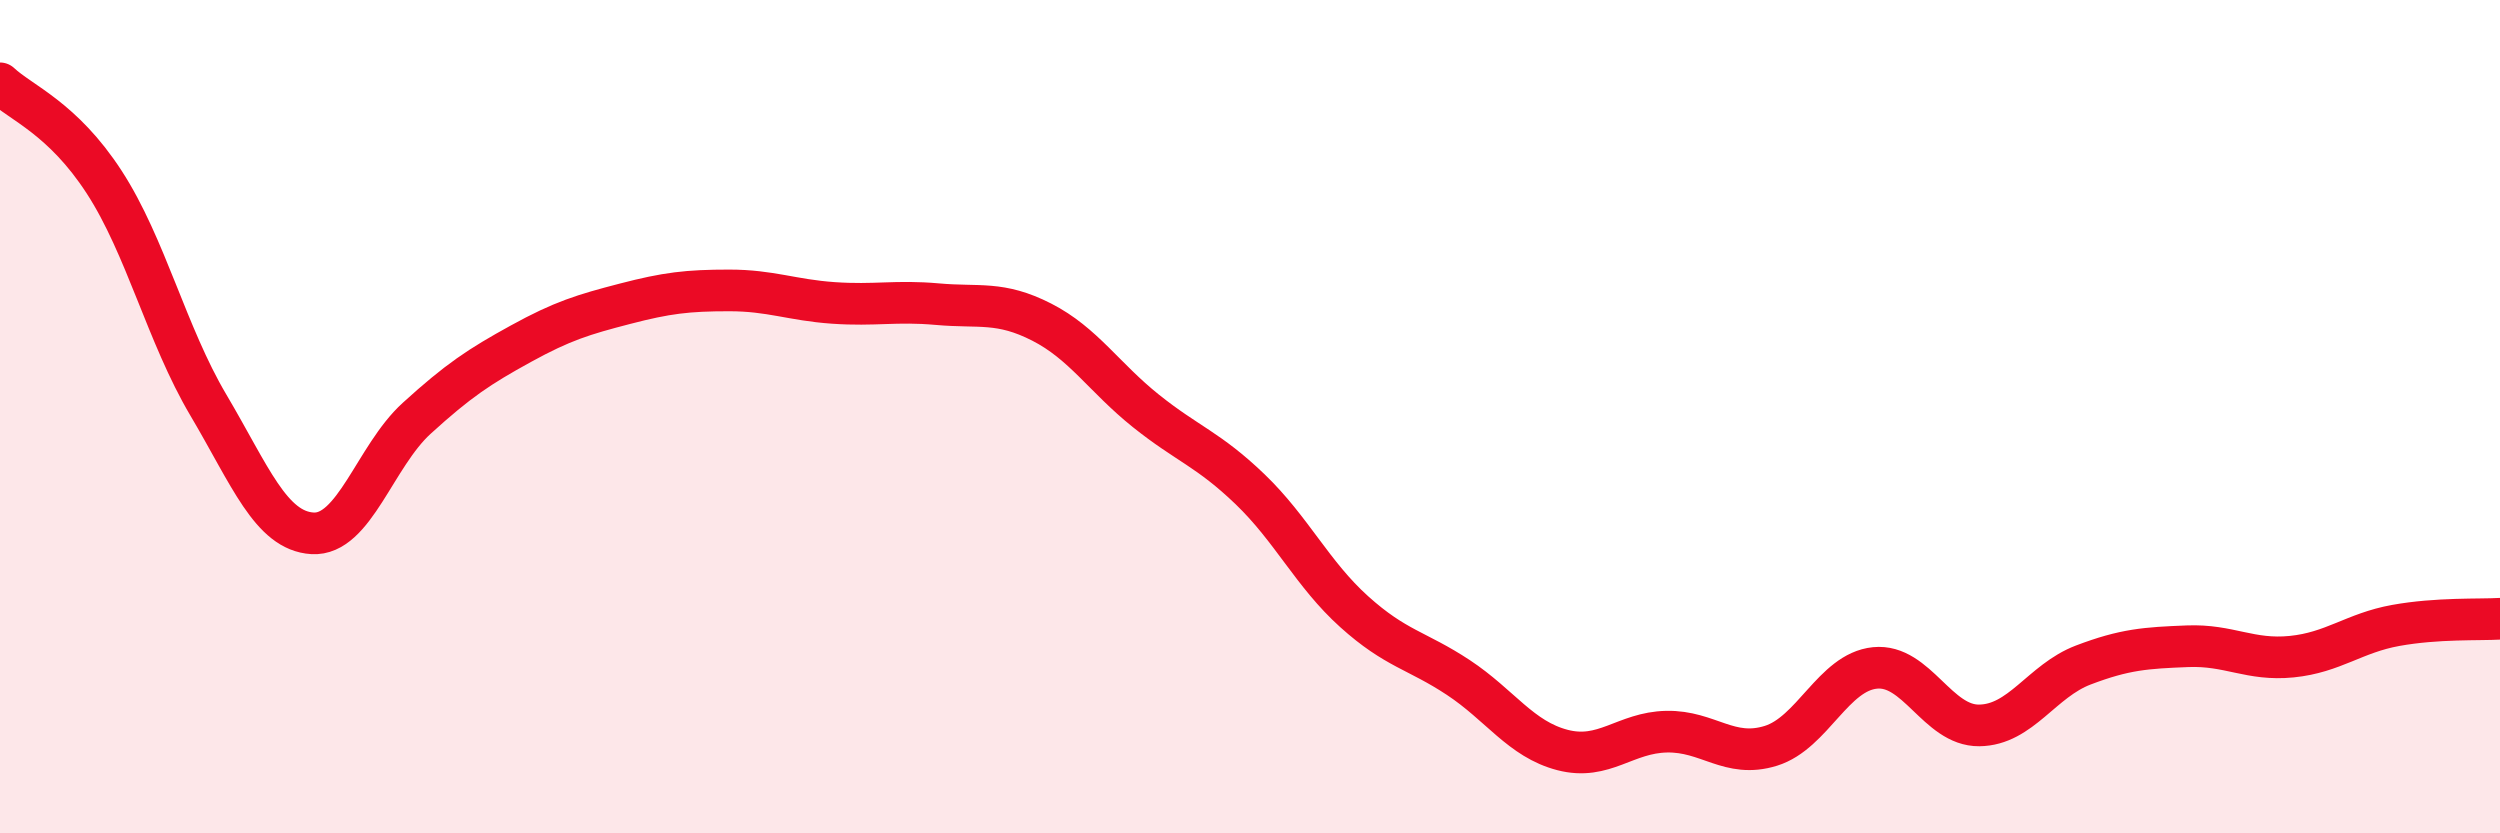
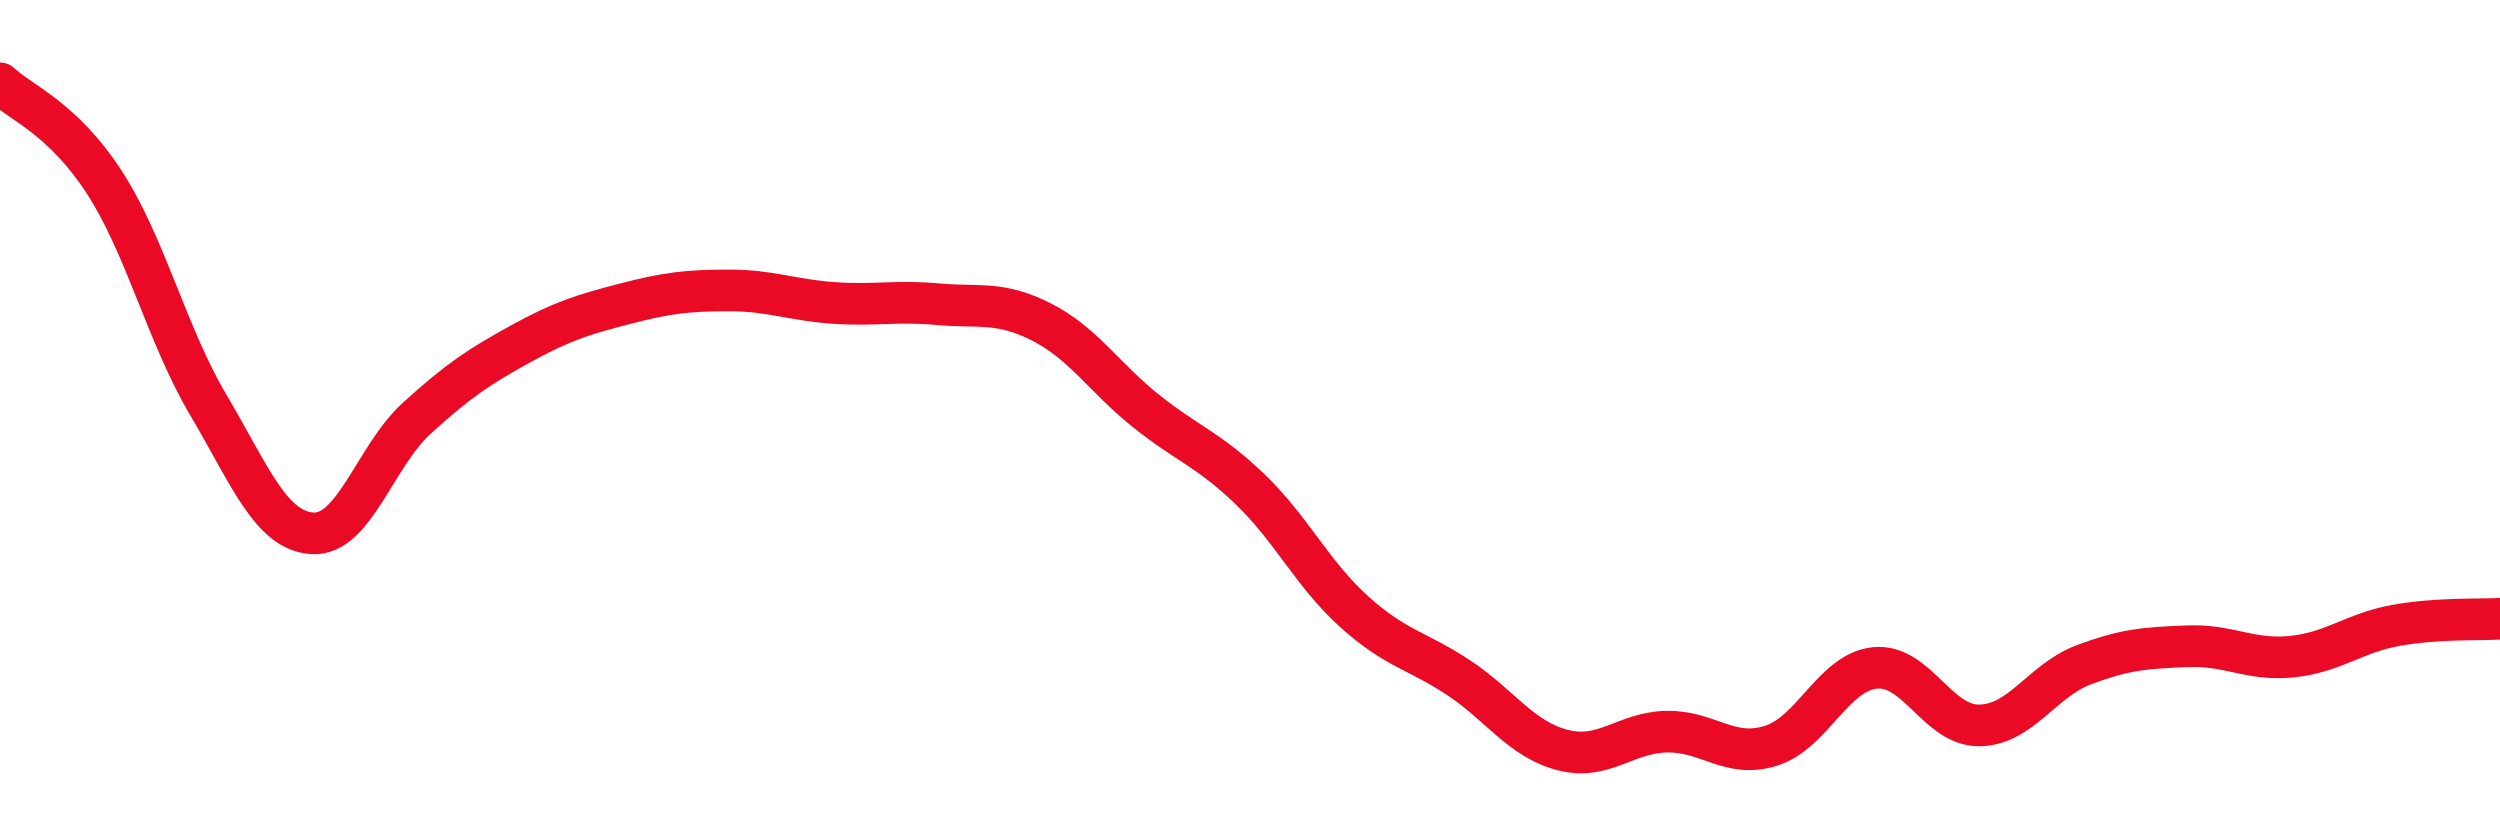
<svg xmlns="http://www.w3.org/2000/svg" width="60" height="20" viewBox="0 0 60 20">
-   <path d="M 0,2 C 0.5,2.47 1.5,2.83 2.5,4.37 C 3.5,5.91 4,8.03 5,9.72 C 6,11.41 6.5,12.74 7.5,12.8 C 8.5,12.86 9,10.95 10,10.04 C 11,9.13 11.5,8.8 12.5,8.25 C 13.5,7.7 14,7.55 15,7.29 C 16,7.03 16.5,6.97 17.5,6.97 C 18.5,6.97 19,7.2 20,7.27 C 21,7.34 21.5,7.21 22.5,7.3 C 23.5,7.39 24,7.22 25,7.73 C 26,8.24 26.5,9.06 27.5,9.86 C 28.5,10.66 29,10.78 30,11.74 C 31,12.7 31.5,13.78 32.5,14.68 C 33.5,15.58 34,15.6 35,16.26 C 36,16.92 36.5,17.74 37.5,18 C 38.5,18.26 39,17.58 40,17.56 C 41,17.54 41.5,18.21 42.5,17.9 C 43.5,17.59 44,16.13 45,16.03 C 46,15.93 46.5,17.42 47.5,17.41 C 48.5,17.4 49,16.34 50,15.96 C 51,15.58 51.5,15.55 52.5,15.51 C 53.5,15.47 54,15.86 55,15.76 C 56,15.66 56.5,15.19 57.5,15.01 C 58.5,14.83 59.5,14.88 60,14.85L60 20L0 20Z" fill="#EB0A25" opacity="0.1" stroke-linecap="round" stroke-linejoin="round" />
  <path d="M 0,2 C 0.5,2.47 1.5,2.83 2.5,4.37 C 3.5,5.91 4,8.03 5,9.72 C 6,11.41 6.5,12.74 7.5,12.8 C 8.5,12.86 9,10.95 10,10.04 C 11,9.13 11.5,8.8 12.5,8.25 C 13.5,7.7 14,7.55 15,7.29 C 16,7.03 16.5,6.97 17.5,6.97 C 18.5,6.97 19,7.2 20,7.27 C 21,7.34 21.5,7.21 22.5,7.3 C 23.5,7.39 24,7.22 25,7.73 C 26,8.24 26.5,9.06 27.5,9.86 C 28.5,10.66 29,10.78 30,11.74 C 31,12.7 31.5,13.78 32.5,14.68 C 33.5,15.58 34,15.6 35,16.26 C 36,16.92 36.5,17.74 37.5,18 C 38.5,18.26 39,17.58 40,17.56 C 41,17.54 41.5,18.21 42.5,17.9 C 43.5,17.59 44,16.13 45,16.03 C 46,15.93 46.5,17.42 47.5,17.41 C 48.5,17.4 49,16.34 50,15.96 C 51,15.58 51.5,15.55 52.5,15.51 C 53.5,15.47 54,15.86 55,15.76 C 56,15.66 56.5,15.19 57.5,15.01 C 58.5,14.83 59.5,14.88 60,14.85" stroke="#EB0A25" stroke-width="1" fill="none" stroke-linecap="round" stroke-linejoin="round" />
</svg>